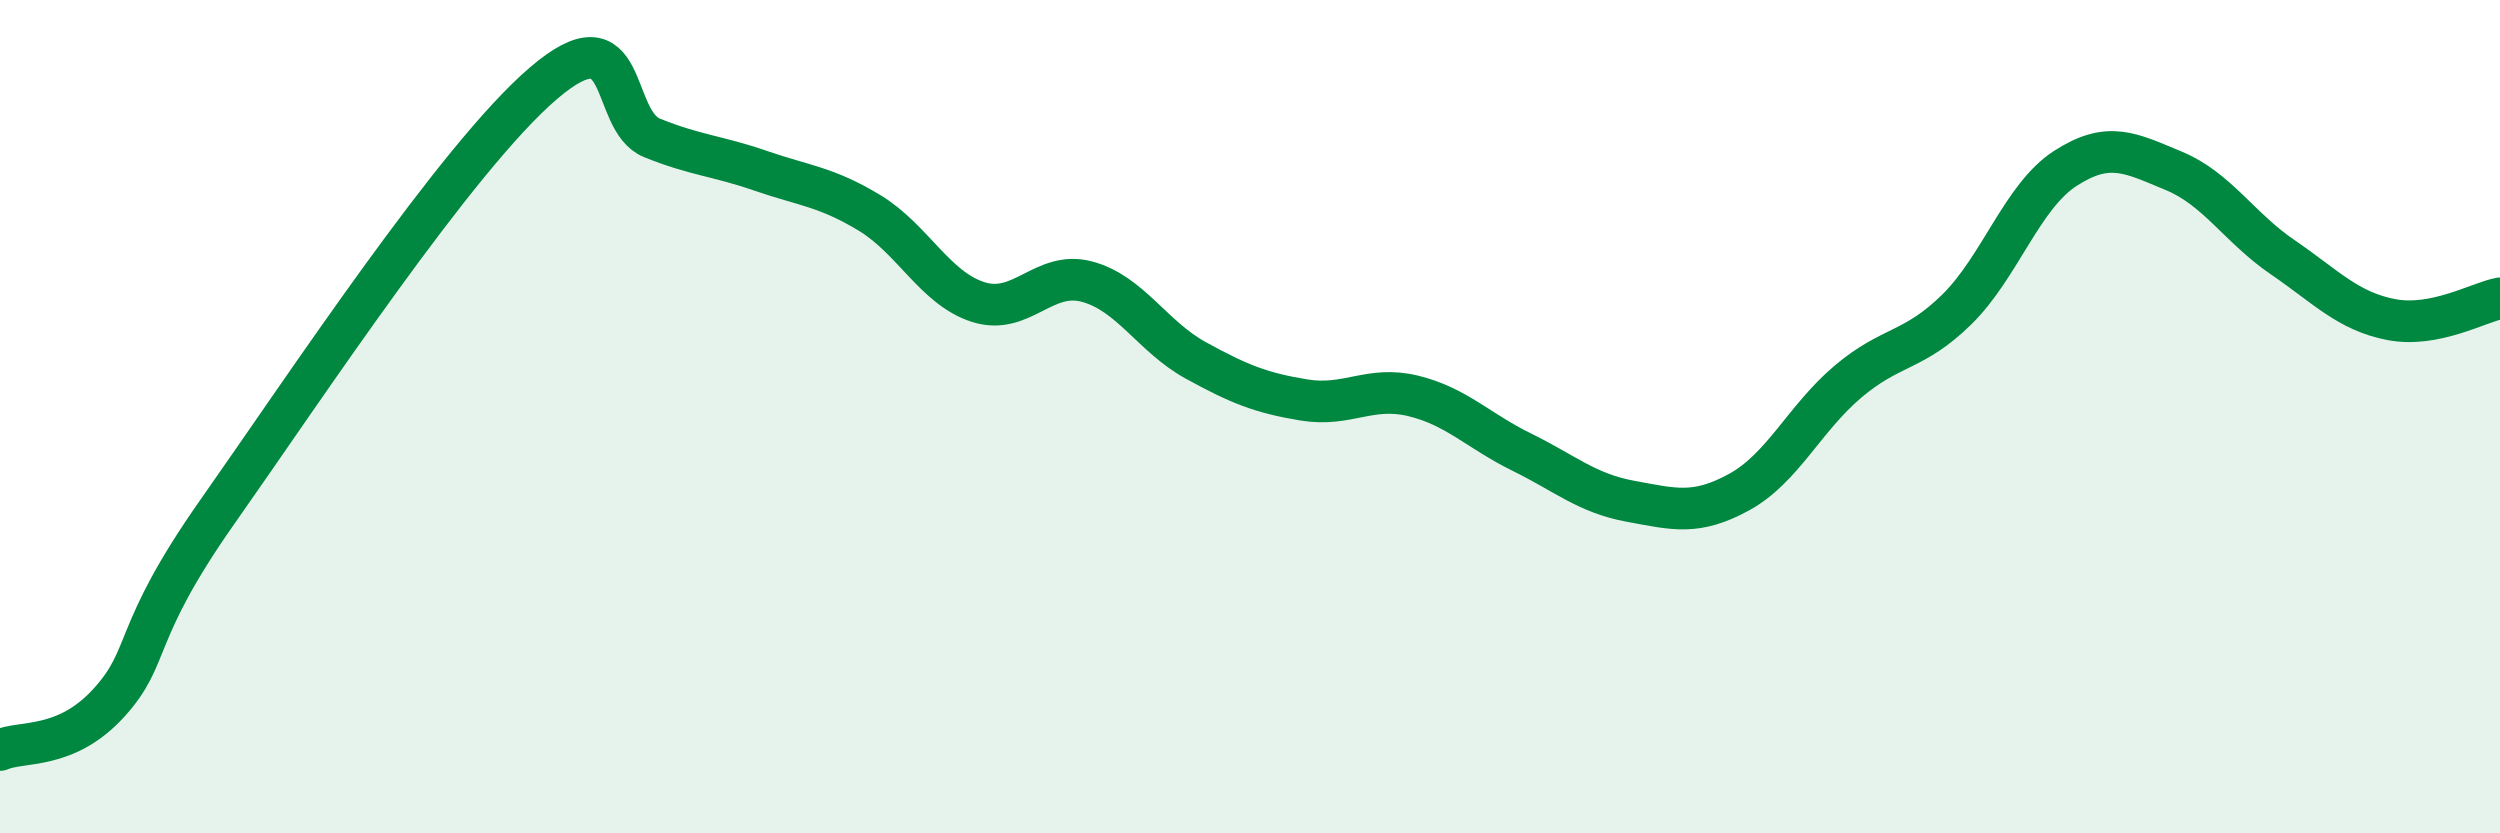
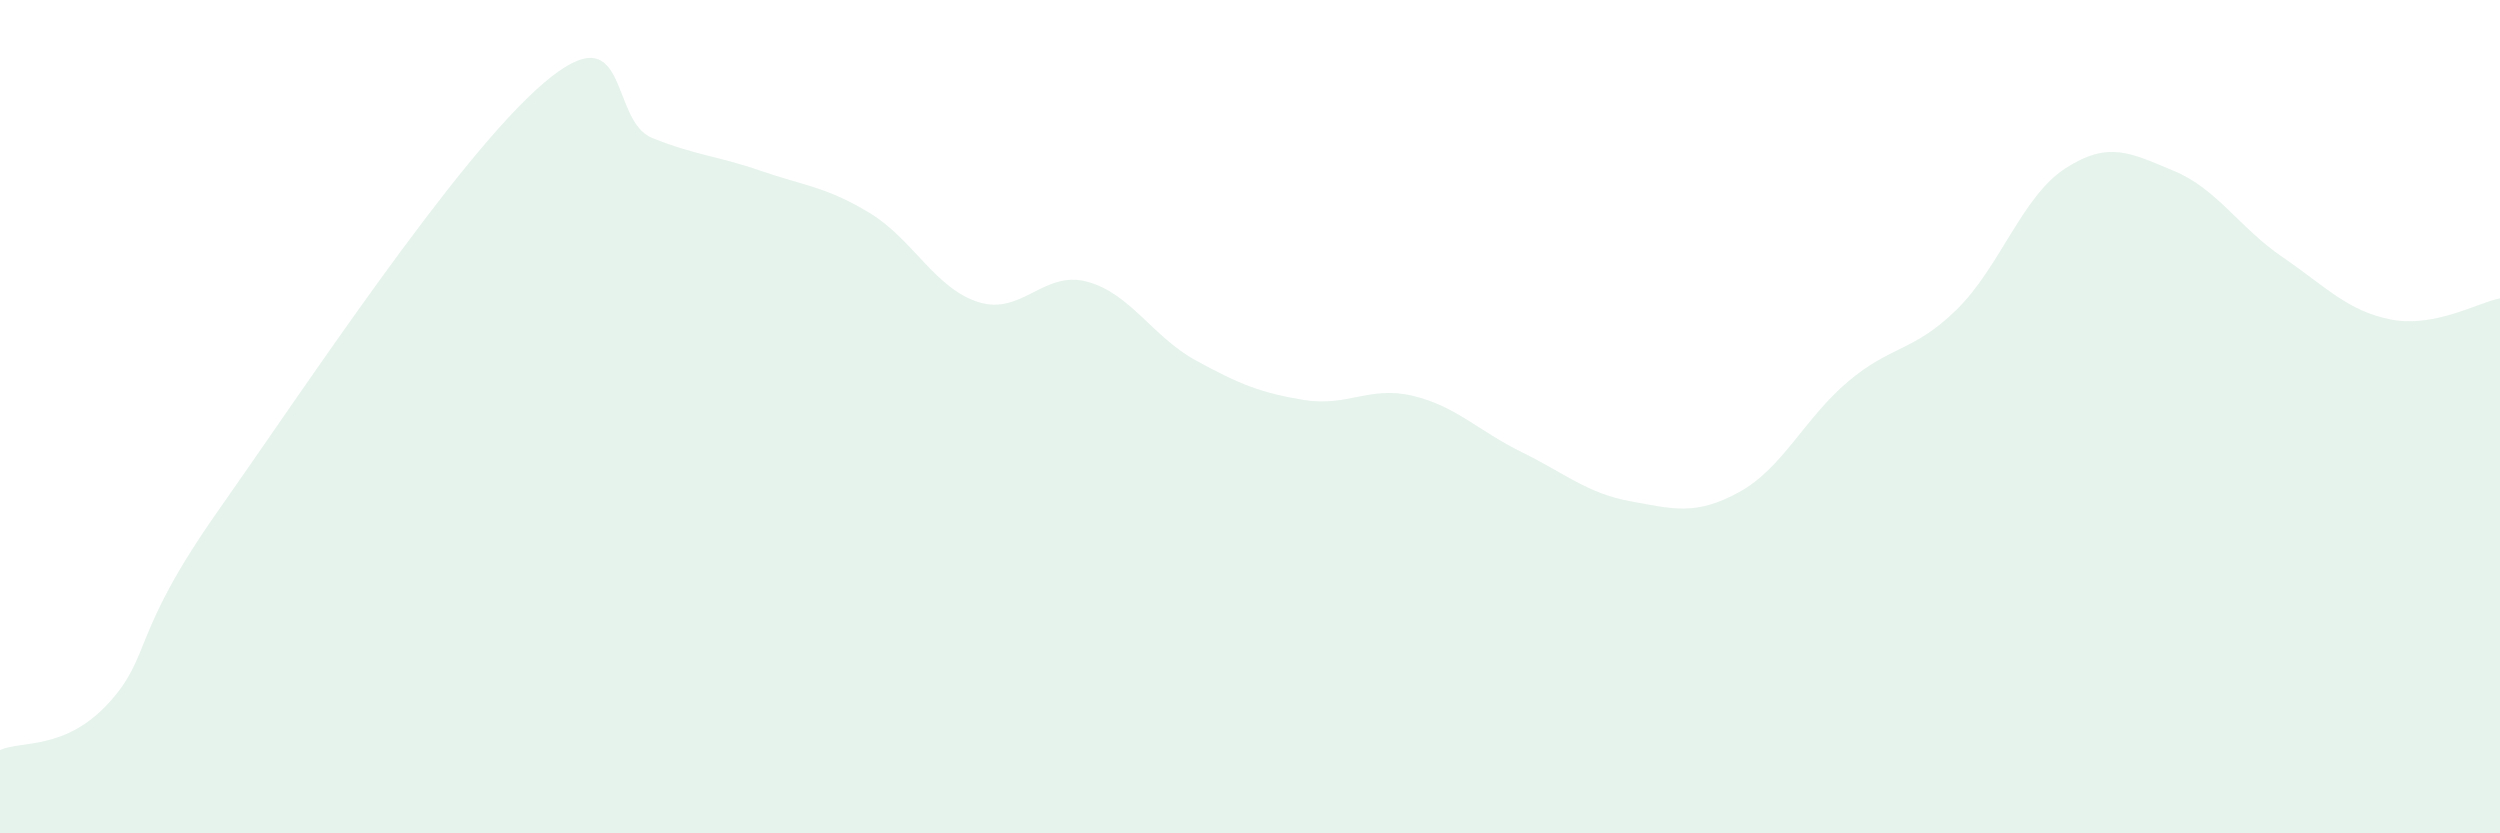
<svg xmlns="http://www.w3.org/2000/svg" width="60" height="20" viewBox="0 0 60 20">
-   <path d="M 0,18 C 0.52,17.77 1.57,18.01 2.61,16.87 C 3.65,15.73 3.13,15.25 5.22,12.28 C 7.31,9.31 10.95,3.79 13.04,2 C 15.13,0.21 14.61,2.89 15.65,3.31 C 16.69,3.73 17.22,3.74 18.26,4.1 C 19.3,4.46 19.83,4.48 20.87,5.11 C 21.91,5.74 22.44,6.92 23.48,7.25 C 24.52,7.58 25.05,6.48 26.09,6.76 C 27.13,7.04 27.66,8.08 28.7,8.65 C 29.74,9.22 30.26,9.43 31.3,9.6 C 32.34,9.77 32.87,9.25 33.91,9.5 C 34.95,9.75 35.48,10.34 36.52,10.85 C 37.56,11.36 38.09,11.84 39.13,12.03 C 40.17,12.22 40.7,12.38 41.74,11.81 C 42.78,11.24 43.31,10.04 44.35,9.16 C 45.39,8.28 45.92,8.45 46.96,7.43 C 48,6.41 48.53,4.71 49.57,4.04 C 50.61,3.37 51.13,3.67 52.17,4.1 C 53.21,4.53 53.74,5.46 54.78,6.17 C 55.82,6.88 56.35,7.47 57.39,7.67 C 58.43,7.87 59.48,7.26 60,7.16L60 20L0 20Z" fill="#008740" opacity="0.1" stroke-linecap="round" stroke-linejoin="round" />
-   <path d="M 0,18 C 0.52,17.77 1.57,18.01 2.61,16.87 C 3.65,15.73 3.13,15.25 5.22,12.28 C 7.31,9.31 10.95,3.79 13.04,2 C 15.13,0.21 14.61,2.89 15.65,3.31 C 16.69,3.73 17.22,3.74 18.26,4.1 C 19.3,4.46 19.83,4.48 20.87,5.11 C 21.91,5.74 22.44,6.92 23.48,7.25 C 24.52,7.58 25.05,6.48 26.09,6.76 C 27.13,7.04 27.66,8.08 28.7,8.65 C 29.74,9.22 30.26,9.43 31.3,9.6 C 32.34,9.77 32.87,9.25 33.91,9.5 C 34.95,9.75 35.48,10.34 36.52,10.85 C 37.56,11.36 38.09,11.84 39.13,12.03 C 40.17,12.22 40.7,12.38 41.74,11.81 C 42.78,11.24 43.31,10.04 44.35,9.16 C 45.39,8.28 45.92,8.45 46.96,7.43 C 48,6.41 48.53,4.71 49.57,4.04 C 50.61,3.37 51.13,3.67 52.17,4.1 C 53.21,4.53 53.74,5.46 54.78,6.17 C 55.82,6.88 56.35,7.47 57.39,7.67 C 58.43,7.87 59.48,7.26 60,7.16" stroke="#008740" stroke-width="1" fill="none" stroke-linecap="round" stroke-linejoin="round" />
+   <path d="M 0,18 C 0.52,17.77 1.57,18.01 2.61,16.87 C 3.65,15.73 3.13,15.25 5.22,12.28 C 7.31,9.31 10.95,3.79 13.04,2 C 15.13,0.21 14.61,2.89 15.65,3.31 C 16.69,3.73 17.22,3.74 18.26,4.1 C 19.3,4.46 19.83,4.48 20.87,5.11 C 21.91,5.74 22.44,6.92 23.48,7.25 C 24.52,7.58 25.05,6.48 26.09,6.76 C 27.13,7.04 27.66,8.08 28.7,8.65 C 29.74,9.22 30.26,9.43 31.3,9.6 C 32.34,9.77 32.87,9.25 33.91,9.5 C 34.95,9.75 35.48,10.34 36.52,10.85 C 37.56,11.36 38.09,11.84 39.13,12.03 C 40.17,12.22 40.7,12.38 41.74,11.81 C 42.78,11.24 43.31,10.04 44.35,9.16 C 45.39,8.28 45.92,8.45 46.96,7.43 C 48,6.41 48.53,4.71 49.57,4.04 C 50.61,3.37 51.13,3.67 52.17,4.1 C 53.21,4.53 53.74,5.46 54.78,6.17 C 55.82,6.88 56.35,7.47 57.39,7.67 C 58.43,7.87 59.48,7.26 60,7.16L60 20L0 20" fill="#008740" opacity="0.1" stroke-linecap="round" stroke-linejoin="round" />
</svg>